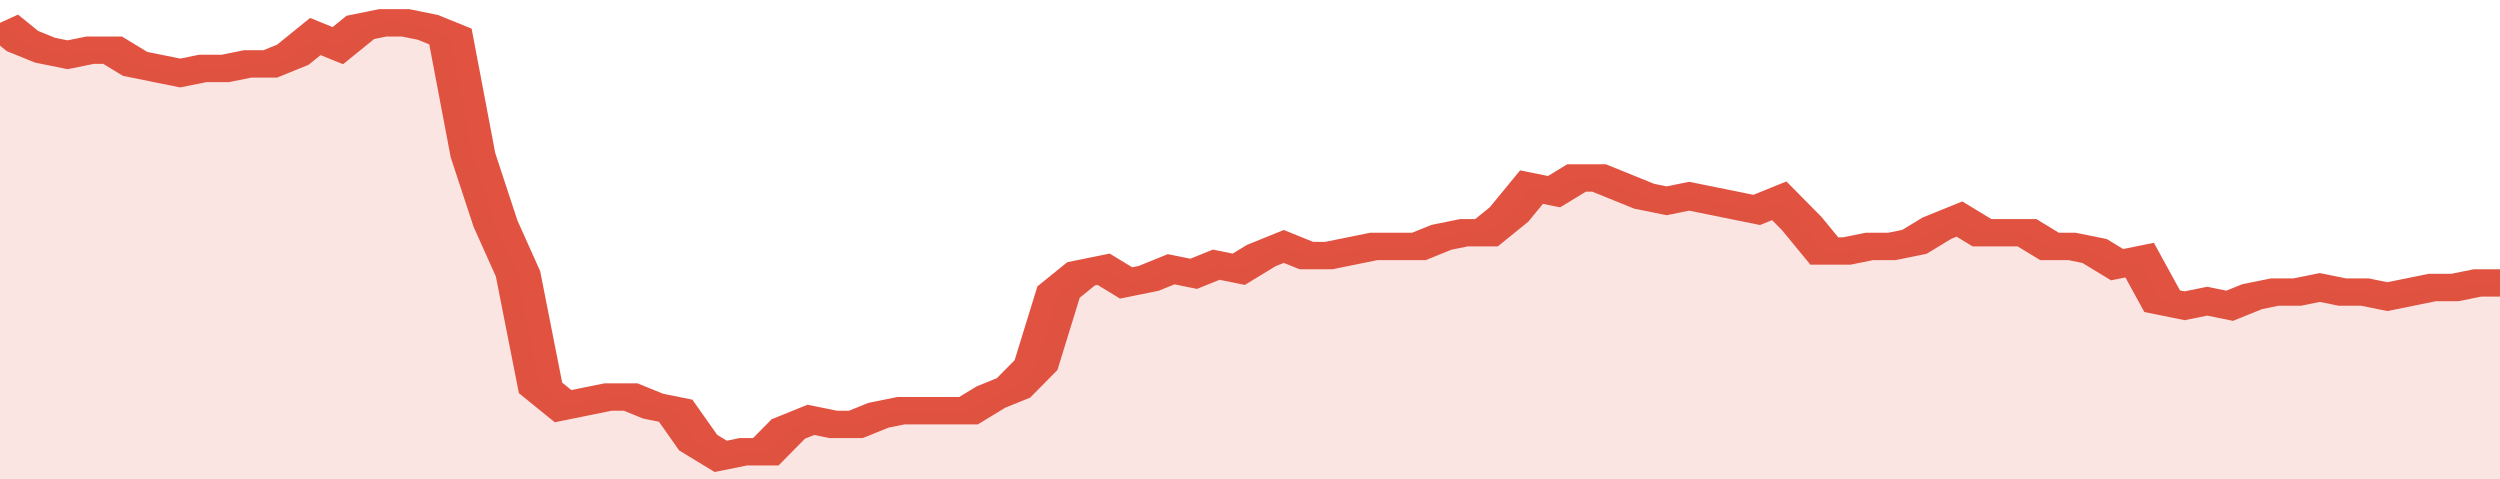
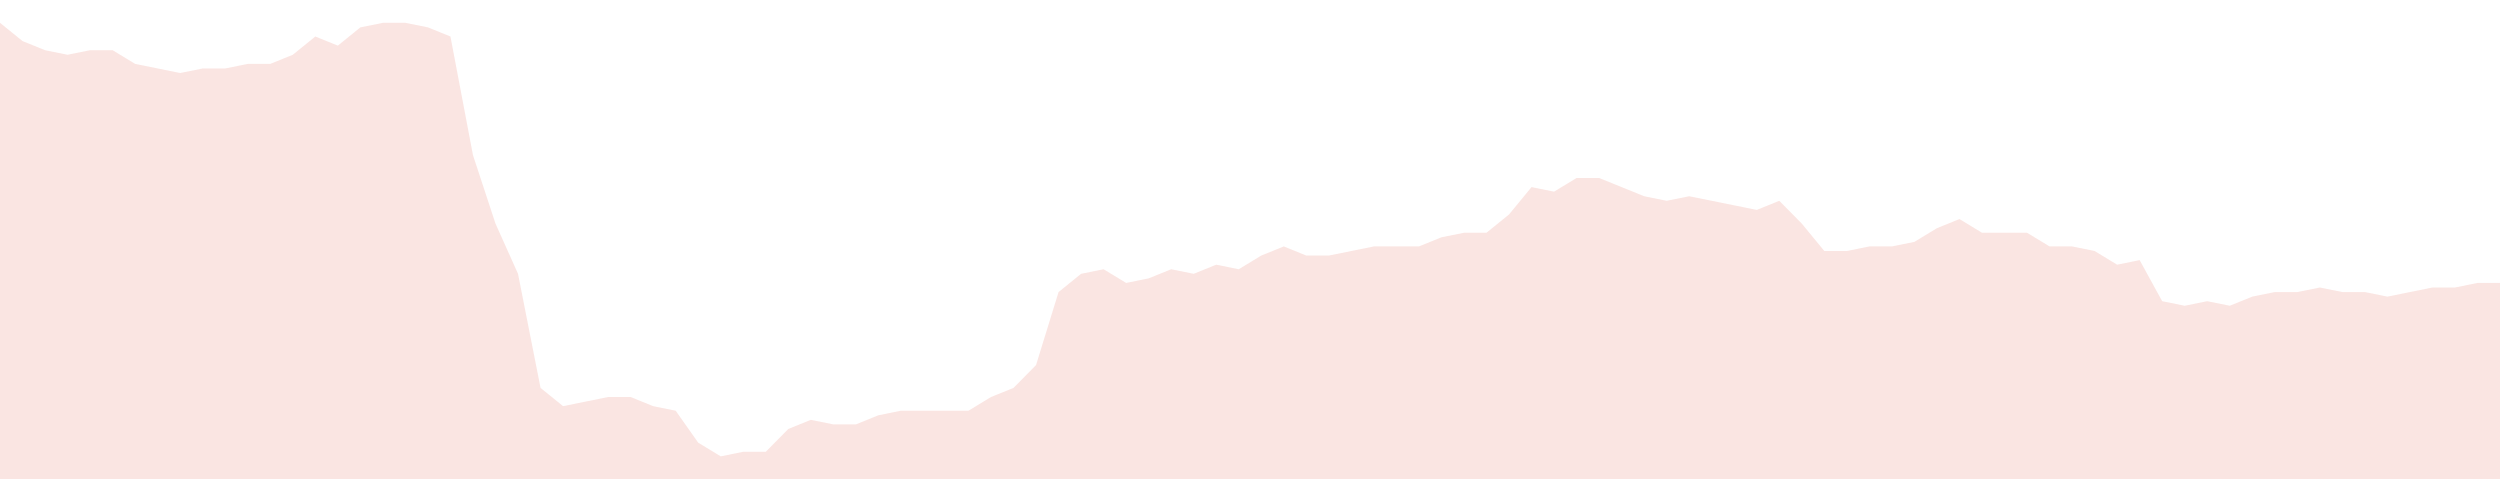
<svg xmlns="http://www.w3.org/2000/svg" viewBox="0 0 333 105" width="120" height="23" preserveAspectRatio="none">
-   <polyline fill="none" stroke="#E15241" stroke-width="6" points="0, 5 3, 9 6, 11 9, 12 12, 11 15, 11 18, 14 21, 15 24, 16 27, 15 30, 15 33, 14 36, 14 39, 12 42, 8 45, 10 48, 6 51, 5 54, 5 57, 6 60, 8 63, 34 66, 49 69, 60 72, 85 75, 89 78, 88 81, 87 84, 87 87, 89 90, 90 93, 97 96, 100 99, 99 102, 99 105, 94 108, 92 111, 93 114, 93 117, 91 120, 90 123, 90 126, 90 129, 90 132, 87 135, 85 138, 80 141, 64 144, 60 147, 59 150, 62 153, 61 156, 59 159, 60 162, 58 165, 59 168, 56 171, 54 174, 56 177, 56 180, 55 183, 54 186, 54 189, 54 192, 52 195, 51 198, 51 201, 47 204, 41 207, 42 210, 39 213, 39 216, 41 219, 43 222, 44 225, 43 228, 44 231, 45 234, 46 237, 44 240, 49 243, 55 246, 55 249, 54 252, 54 255, 53 258, 50 261, 48 264, 51 267, 51 270, 51 273, 54 276, 54 279, 55 282, 58 285, 57 288, 66 291, 67 294, 66 297, 67 300, 65 303, 64 306, 64 309, 63 312, 64 315, 64 318, 65 321, 64 324, 63 327, 63 330, 62 333, 62 333, 62 "> </polyline>
  <polygon fill="#E15241" opacity="0.15" points="0, 105 0, 5 3, 9 6, 11 9, 12 12, 11 15, 11 18, 14 21, 15 24, 16 27, 15 30, 15 33, 14 36, 14 39, 12 42, 8 45, 10 48, 6 51, 5 54, 5 57, 6 60, 8 63, 34 66, 49 69, 60 72, 85 75, 89 78, 88 81, 87 84, 87 87, 89 90, 90 93, 97 96, 100 99, 99 102, 99 105, 94 108, 92 111, 93 114, 93 117, 91 120, 90 123, 90 126, 90 129, 90 132, 87 135, 85 138, 80 141, 64 144, 60 147, 59 150, 62 153, 61 156, 59 159, 60 162, 58 165, 59 168, 56 171, 54 174, 56 177, 56 180, 55 183, 54 186, 54 189, 54 192, 52 195, 51 198, 51 201, 47 204, 41 207, 42 210, 39 213, 39 216, 41 219, 43 222, 44 225, 43 228, 44 231, 45 234, 46 237, 44 240, 49 243, 55 246, 55 249, 54 252, 54 255, 53 258, 50 261, 48 264, 51 267, 51 270, 51 273, 54 276, 54 279, 55 282, 58 285, 57 288, 66 291, 67 294, 66 297, 67 300, 65 303, 64 306, 64 309, 63 312, 64 315, 64 318, 65 321, 64 324, 63 327, 63 330, 62 333, 62 333, 105 " />
</svg>